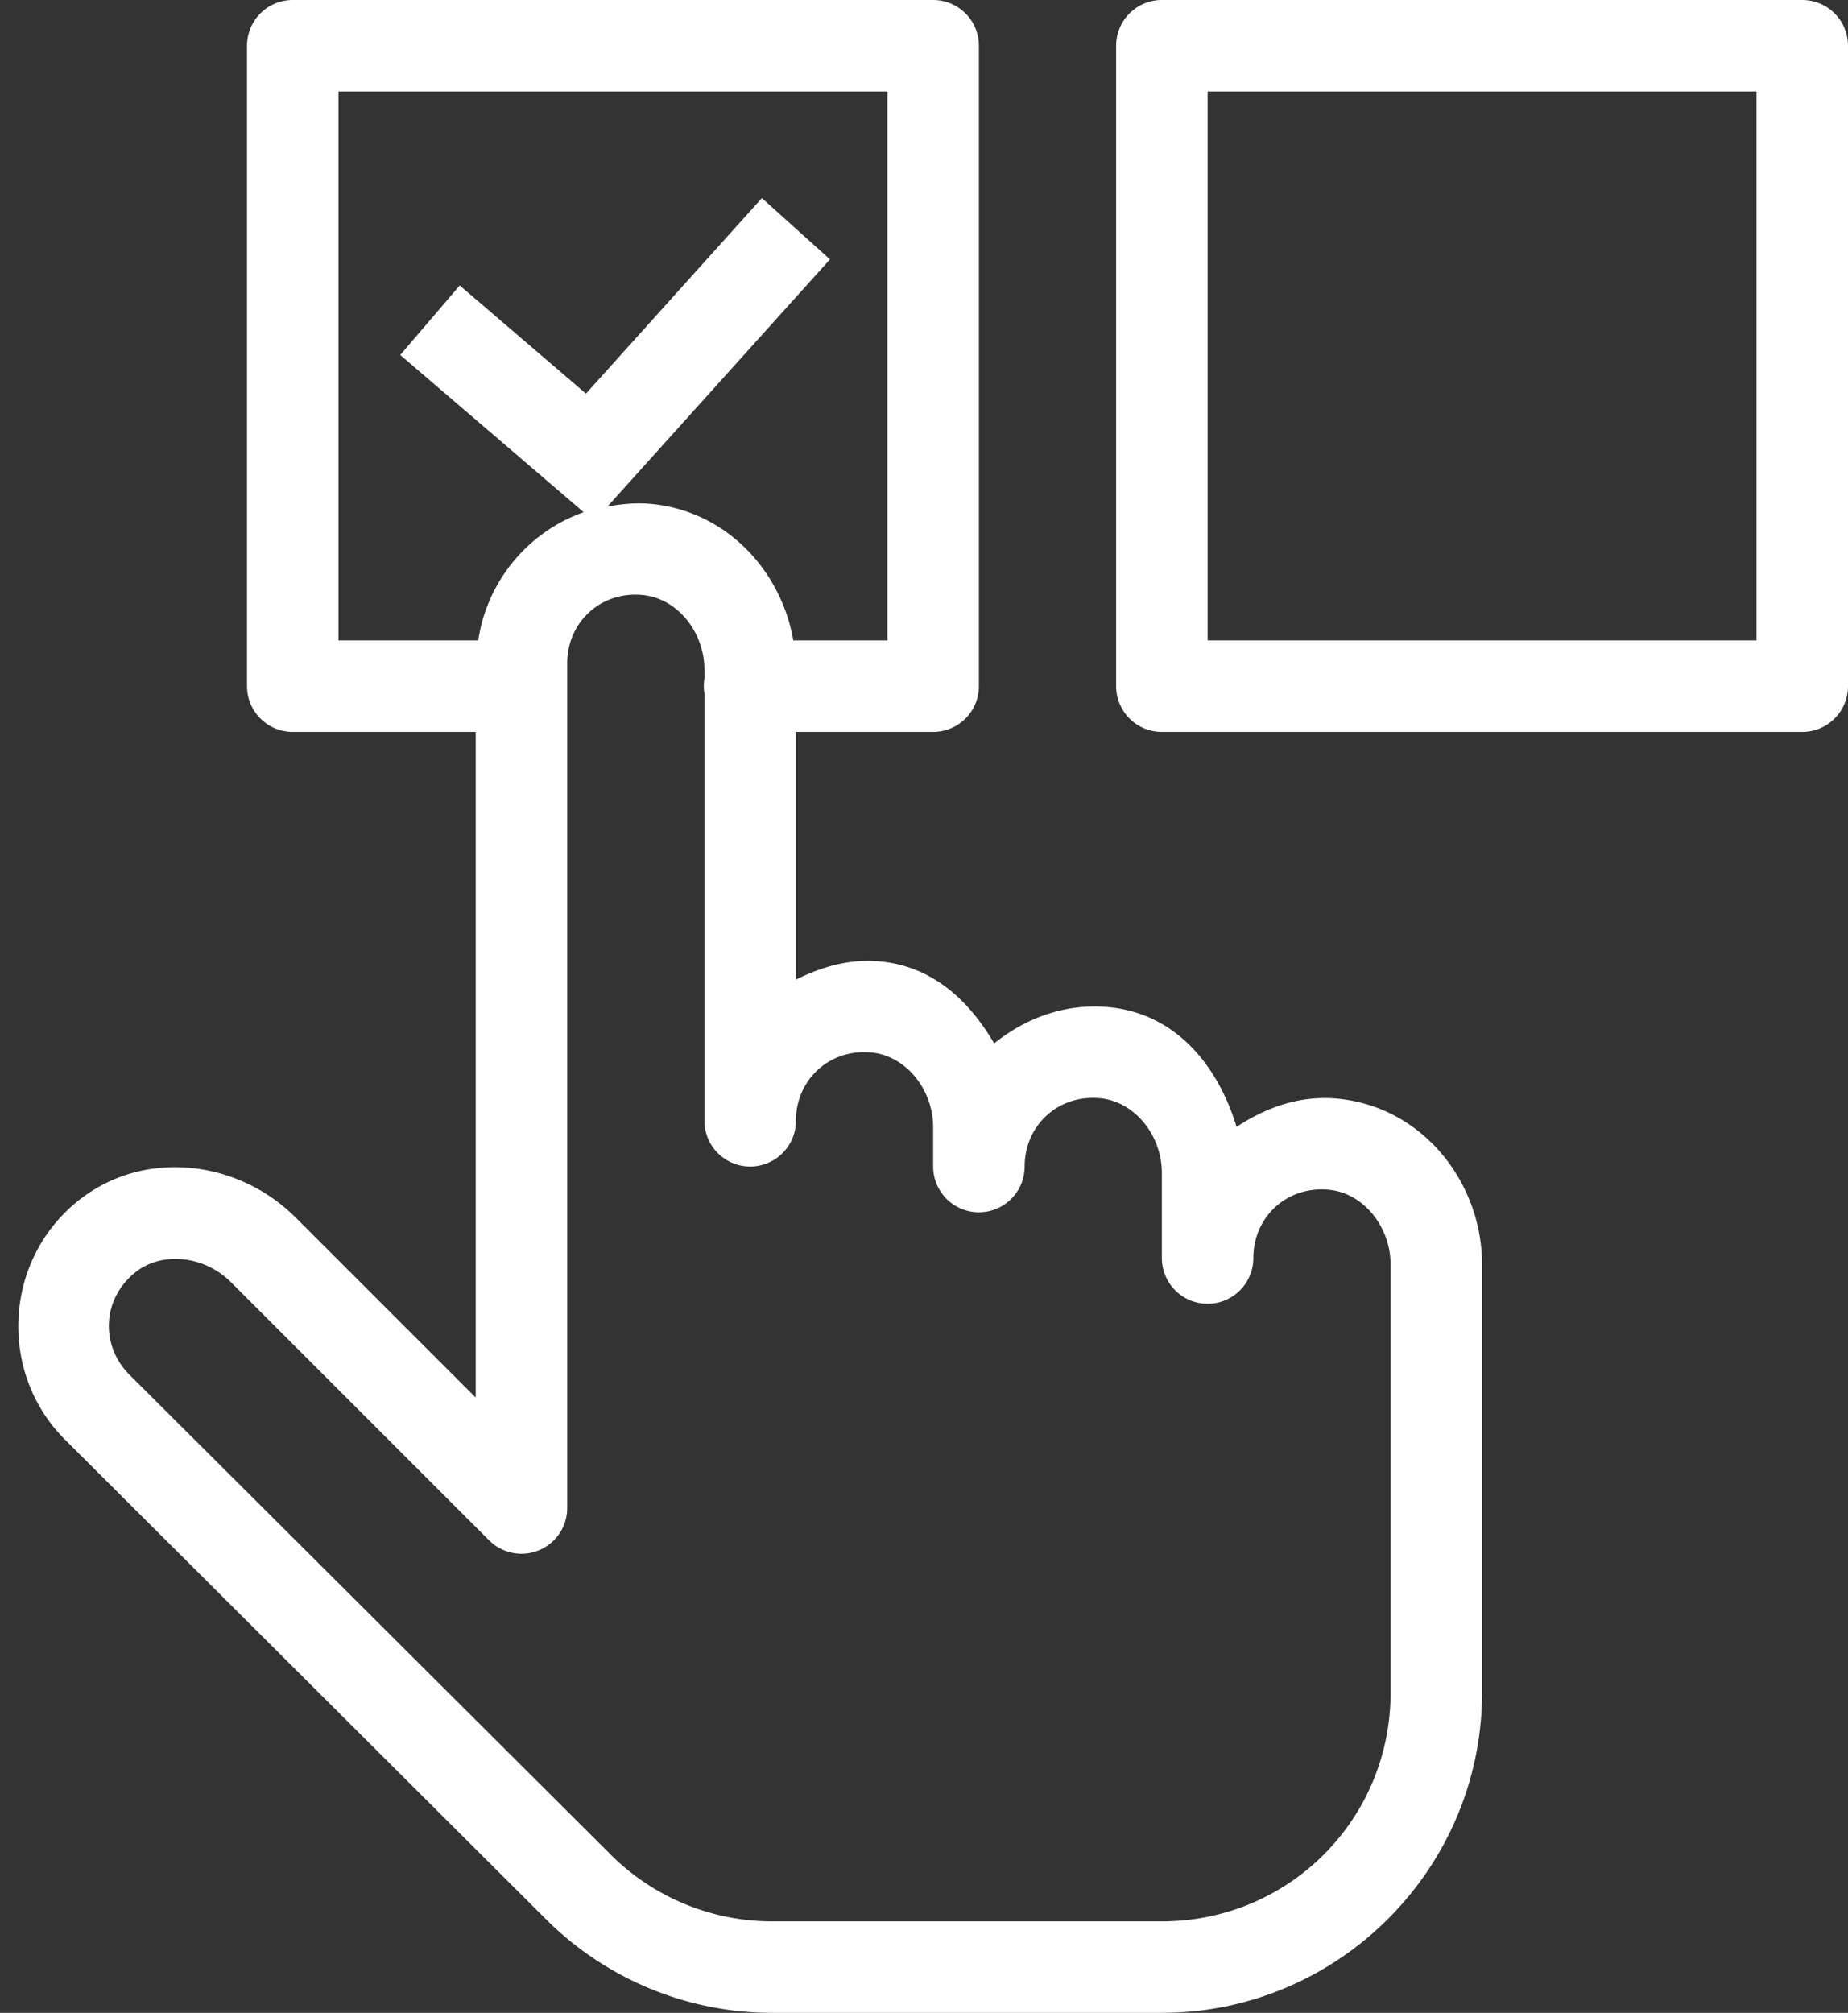
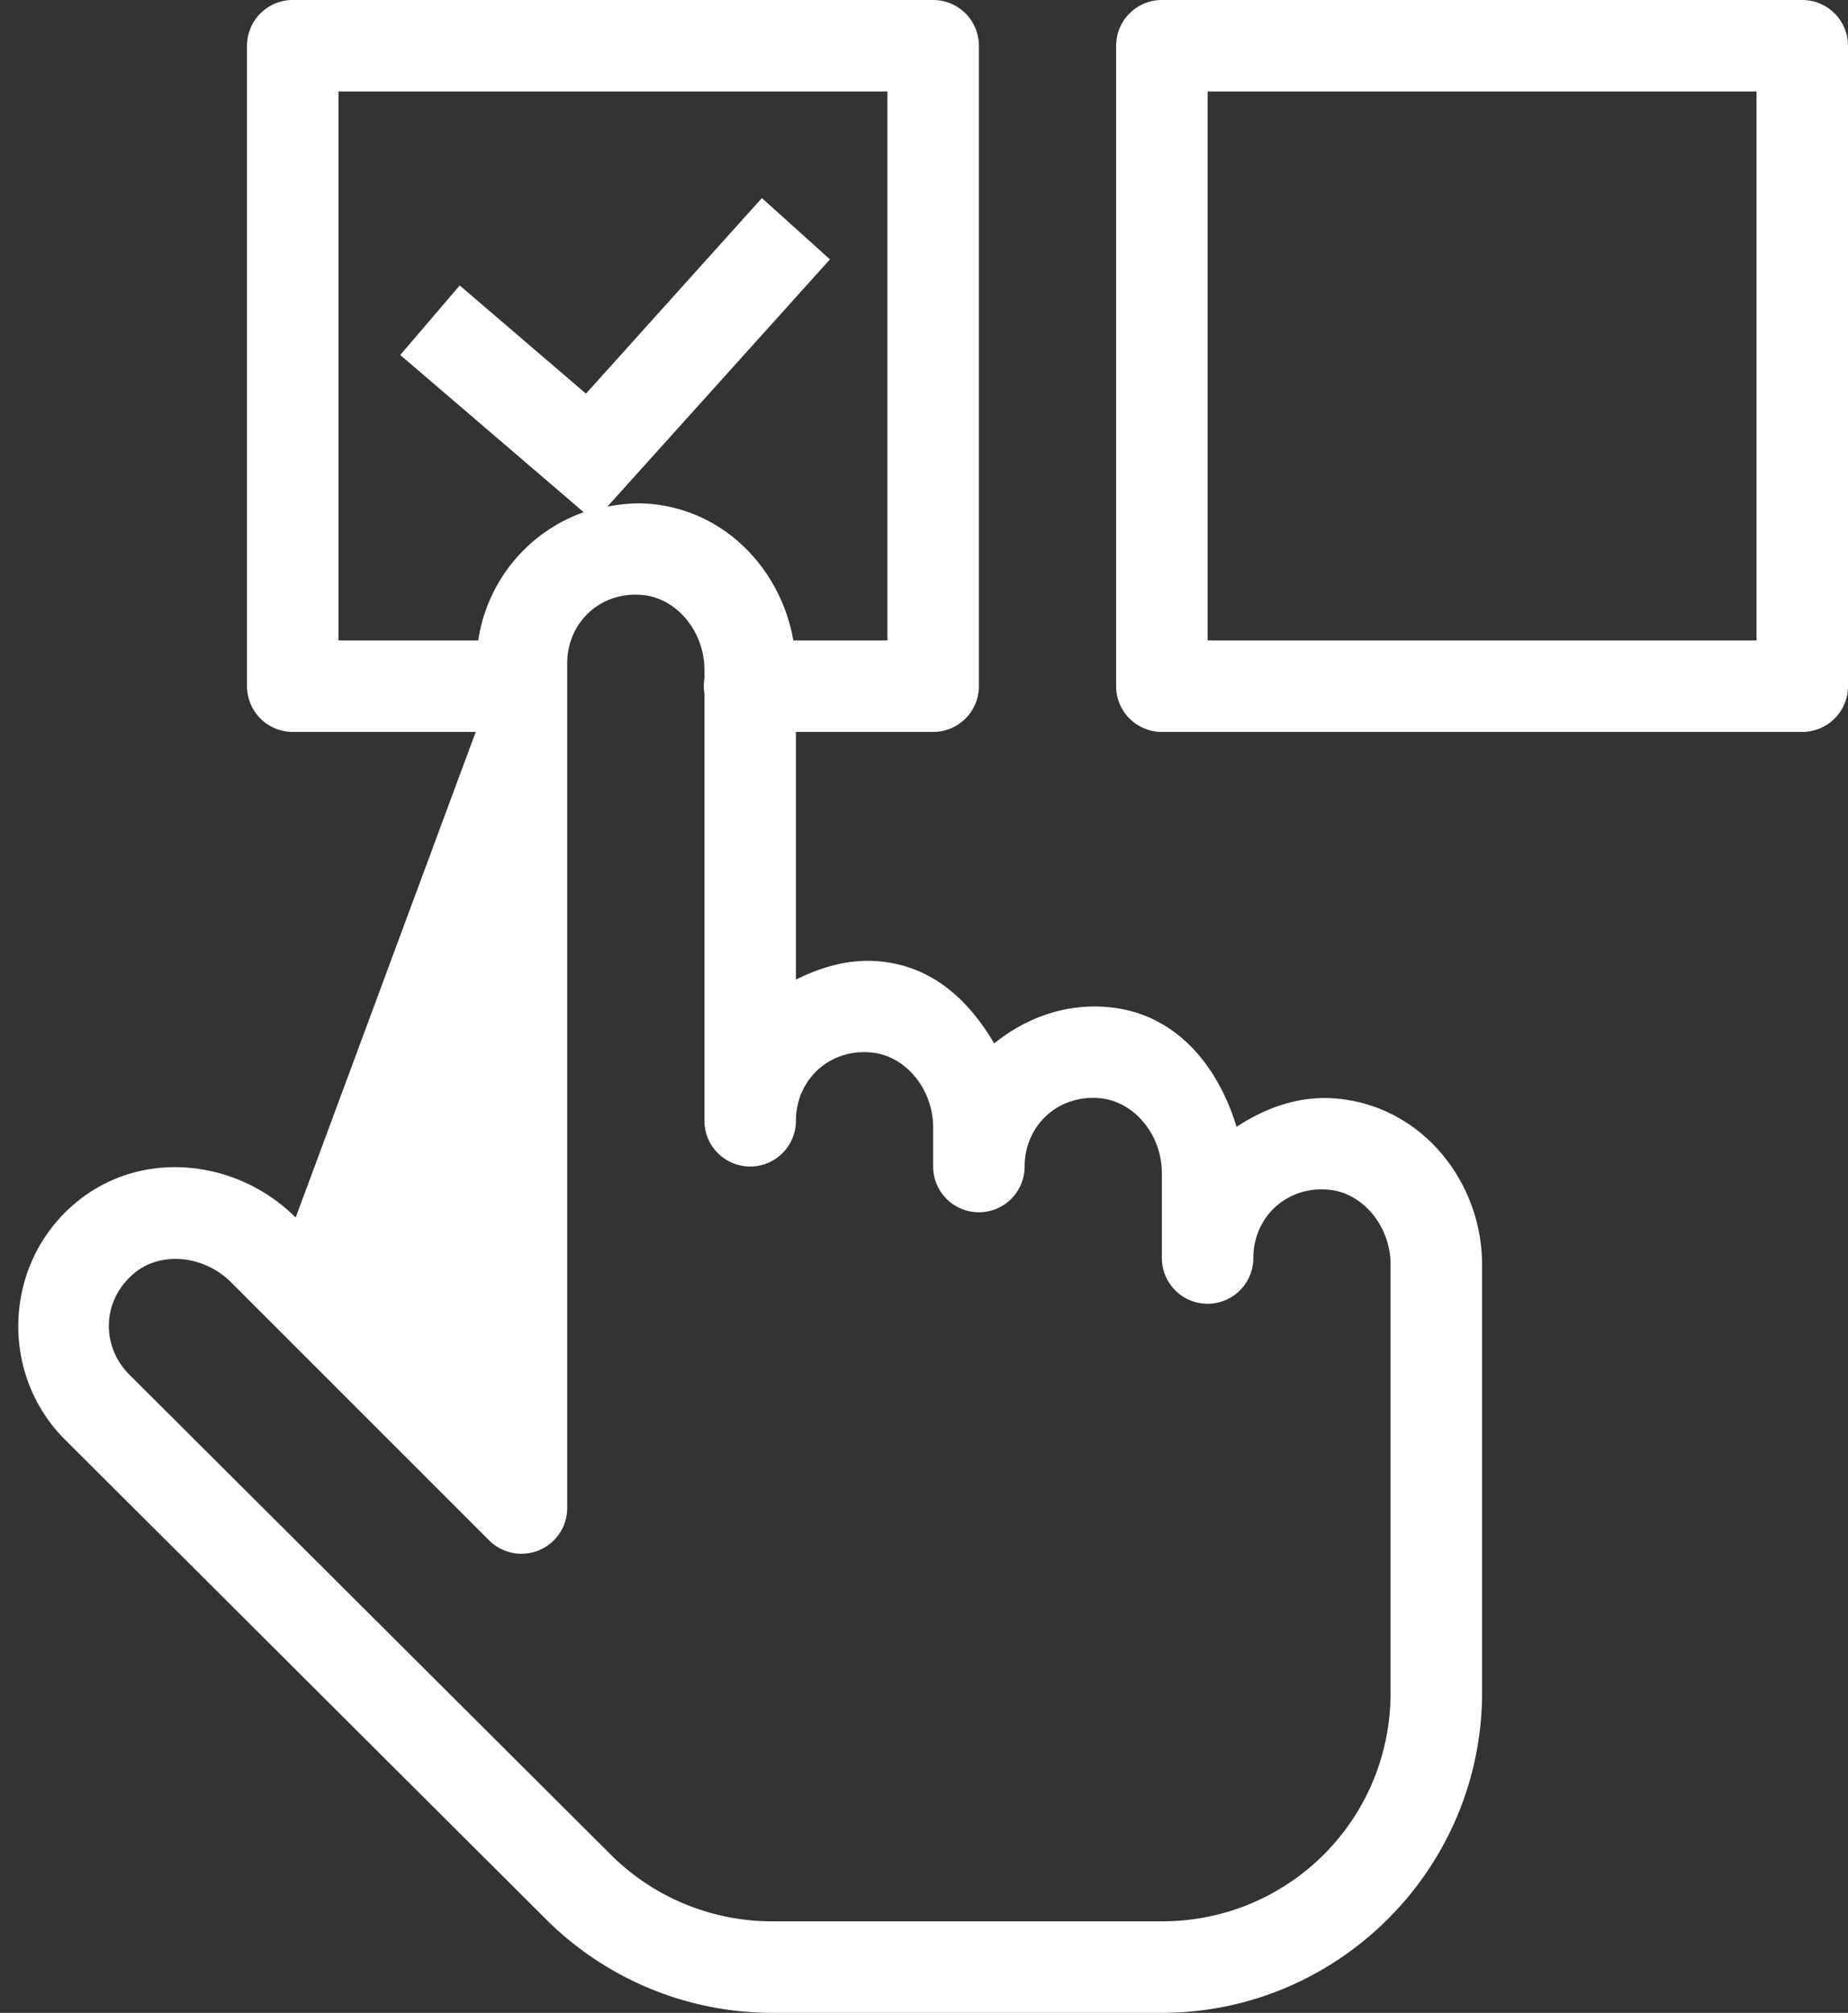
<svg xmlns="http://www.w3.org/2000/svg" fill="#ffffff" height="44" preserveAspectRatio="xMidYMid meet" version="1" viewBox="4.6 3.0 40.4 44.0" width="40.4" zoomAndPan="magnify">
  <rect x="4.6" y="3.0" width="40.4" height="44.0" fill="#333333" stroke="none" />
  <g id="change1_1">
-     <path d="M 11 3 A 1 1 0 0 0 10 4 L 10 18 A 1 1 0 0 0 11 19 L 15 19 L 15 33.551 L 11.064 29.615 C 9.8 28.351 7.722 28.093 6.279 29.273 C 4.672 30.588 4.573 33.022 6.016 34.465 L 16.537 44.955 C 17.849 46.264 19.628 47 21.48 47 L 30 47 C 33.854 47 37 43.854 37 40 L 37 30.643 C 37 28.855 35.713 27.203 33.857 27.018 C 33.025 26.934 32.277 27.21 31.633 27.633 C 31.232 26.311 30.323 25.165 28.857 25.018 C 27.9 24.922 27.023 25.253 26.334 25.809 C 25.792 24.884 25.007 24.133 23.857 24.018 C 23.18 23.95 22.565 24.134 22 24.414 L 22 19 L 25 19 A 1 1 0 0 0 26 18 L 26 4 A 1 1 0 0 0 25 3 L 11 3 z M 30 3 A 1 1 0 0 0 29 4 L 29 18 A 1 1 0 0 0 30 19 L 44 19 A 1 1 0 0 0 45 18 L 45 4 A 1 1 0 0 0 44 3 L 30 3 z M 12 5 L 24 5 L 24 17 L 21.943 17 C 21.678 15.476 20.487 14.182 18.857 14.018 C 18.52 13.984 18.195 14.015 17.879 14.074 L 22.744 8.67 L 21.256 7.33 L 17.41 11.605 L 14.65 9.24 L 13.35 10.76 L 17.361 14.197 C 16.151 14.622 15.247 15.7 15.055 17 L 12 17 L 12 5 z M 31 5 L 43 5 L 43 17 L 31 17 L 31 5 z M 18.32 16.008 C 18.429 15.996 18.542 15.996 18.658 16.008 C 19.406 16.083 20 16.814 20 17.643 L 20 17.832 A 1 1 0 0 0 20 18.158 L 20 27.5 A 1 1 0 0 0 22 27.5 C 22 26.607 22.73 25.915 23.658 26.008 C 24.406 26.083 25 26.814 25 27.643 L 25 28.5 A 1 1 0 0 0 27 28.5 C 27 27.607 27.73 26.915 28.658 27.008 C 29.406 27.083 30 27.814 30 28.643 L 30 30.5 A 1 1 0 0 0 32 30.5 C 32 29.607 32.73 28.915 33.658 29.008 C 34.405 29.082 35 29.814 35 30.643 L 35 40 C 35 42.774 32.774 45 30 45 L 21.48 45 C 20.157 45 18.888 44.476 17.951 43.541 A 1 1 0 0 0 17.949 43.539 L 7.428 33.049 C 6.798 32.417 6.827 31.411 7.547 30.822 C 8.128 30.347 9.065 30.443 9.65 31.029 L 15.293 36.672 A 1 1 0 0 0 17 35.965 L 17 17.5 C 17 16.719 17.559 16.09 18.32 16.008 z" fill="inherit" />
+     <path d="M 11 3 A 1 1 0 0 0 10 4 L 10 18 A 1 1 0 0 0 11 19 L 15 19 L 11.064 29.615 C 9.8 28.351 7.722 28.093 6.279 29.273 C 4.672 30.588 4.573 33.022 6.016 34.465 L 16.537 44.955 C 17.849 46.264 19.628 47 21.48 47 L 30 47 C 33.854 47 37 43.854 37 40 L 37 30.643 C 37 28.855 35.713 27.203 33.857 27.018 C 33.025 26.934 32.277 27.21 31.633 27.633 C 31.232 26.311 30.323 25.165 28.857 25.018 C 27.9 24.922 27.023 25.253 26.334 25.809 C 25.792 24.884 25.007 24.133 23.857 24.018 C 23.18 23.95 22.565 24.134 22 24.414 L 22 19 L 25 19 A 1 1 0 0 0 26 18 L 26 4 A 1 1 0 0 0 25 3 L 11 3 z M 30 3 A 1 1 0 0 0 29 4 L 29 18 A 1 1 0 0 0 30 19 L 44 19 A 1 1 0 0 0 45 18 L 45 4 A 1 1 0 0 0 44 3 L 30 3 z M 12 5 L 24 5 L 24 17 L 21.943 17 C 21.678 15.476 20.487 14.182 18.857 14.018 C 18.52 13.984 18.195 14.015 17.879 14.074 L 22.744 8.67 L 21.256 7.33 L 17.41 11.605 L 14.65 9.24 L 13.35 10.76 L 17.361 14.197 C 16.151 14.622 15.247 15.7 15.055 17 L 12 17 L 12 5 z M 31 5 L 43 5 L 43 17 L 31 17 L 31 5 z M 18.32 16.008 C 18.429 15.996 18.542 15.996 18.658 16.008 C 19.406 16.083 20 16.814 20 17.643 L 20 17.832 A 1 1 0 0 0 20 18.158 L 20 27.5 A 1 1 0 0 0 22 27.5 C 22 26.607 22.73 25.915 23.658 26.008 C 24.406 26.083 25 26.814 25 27.643 L 25 28.5 A 1 1 0 0 0 27 28.5 C 27 27.607 27.73 26.915 28.658 27.008 C 29.406 27.083 30 27.814 30 28.643 L 30 30.5 A 1 1 0 0 0 32 30.5 C 32 29.607 32.73 28.915 33.658 29.008 C 34.405 29.082 35 29.814 35 30.643 L 35 40 C 35 42.774 32.774 45 30 45 L 21.48 45 C 20.157 45 18.888 44.476 17.951 43.541 A 1 1 0 0 0 17.949 43.539 L 7.428 33.049 C 6.798 32.417 6.827 31.411 7.547 30.822 C 8.128 30.347 9.065 30.443 9.65 31.029 L 15.293 36.672 A 1 1 0 0 0 17 35.965 L 17 17.5 C 17 16.719 17.559 16.09 18.32 16.008 z" fill="inherit" />
  </g>
</svg>